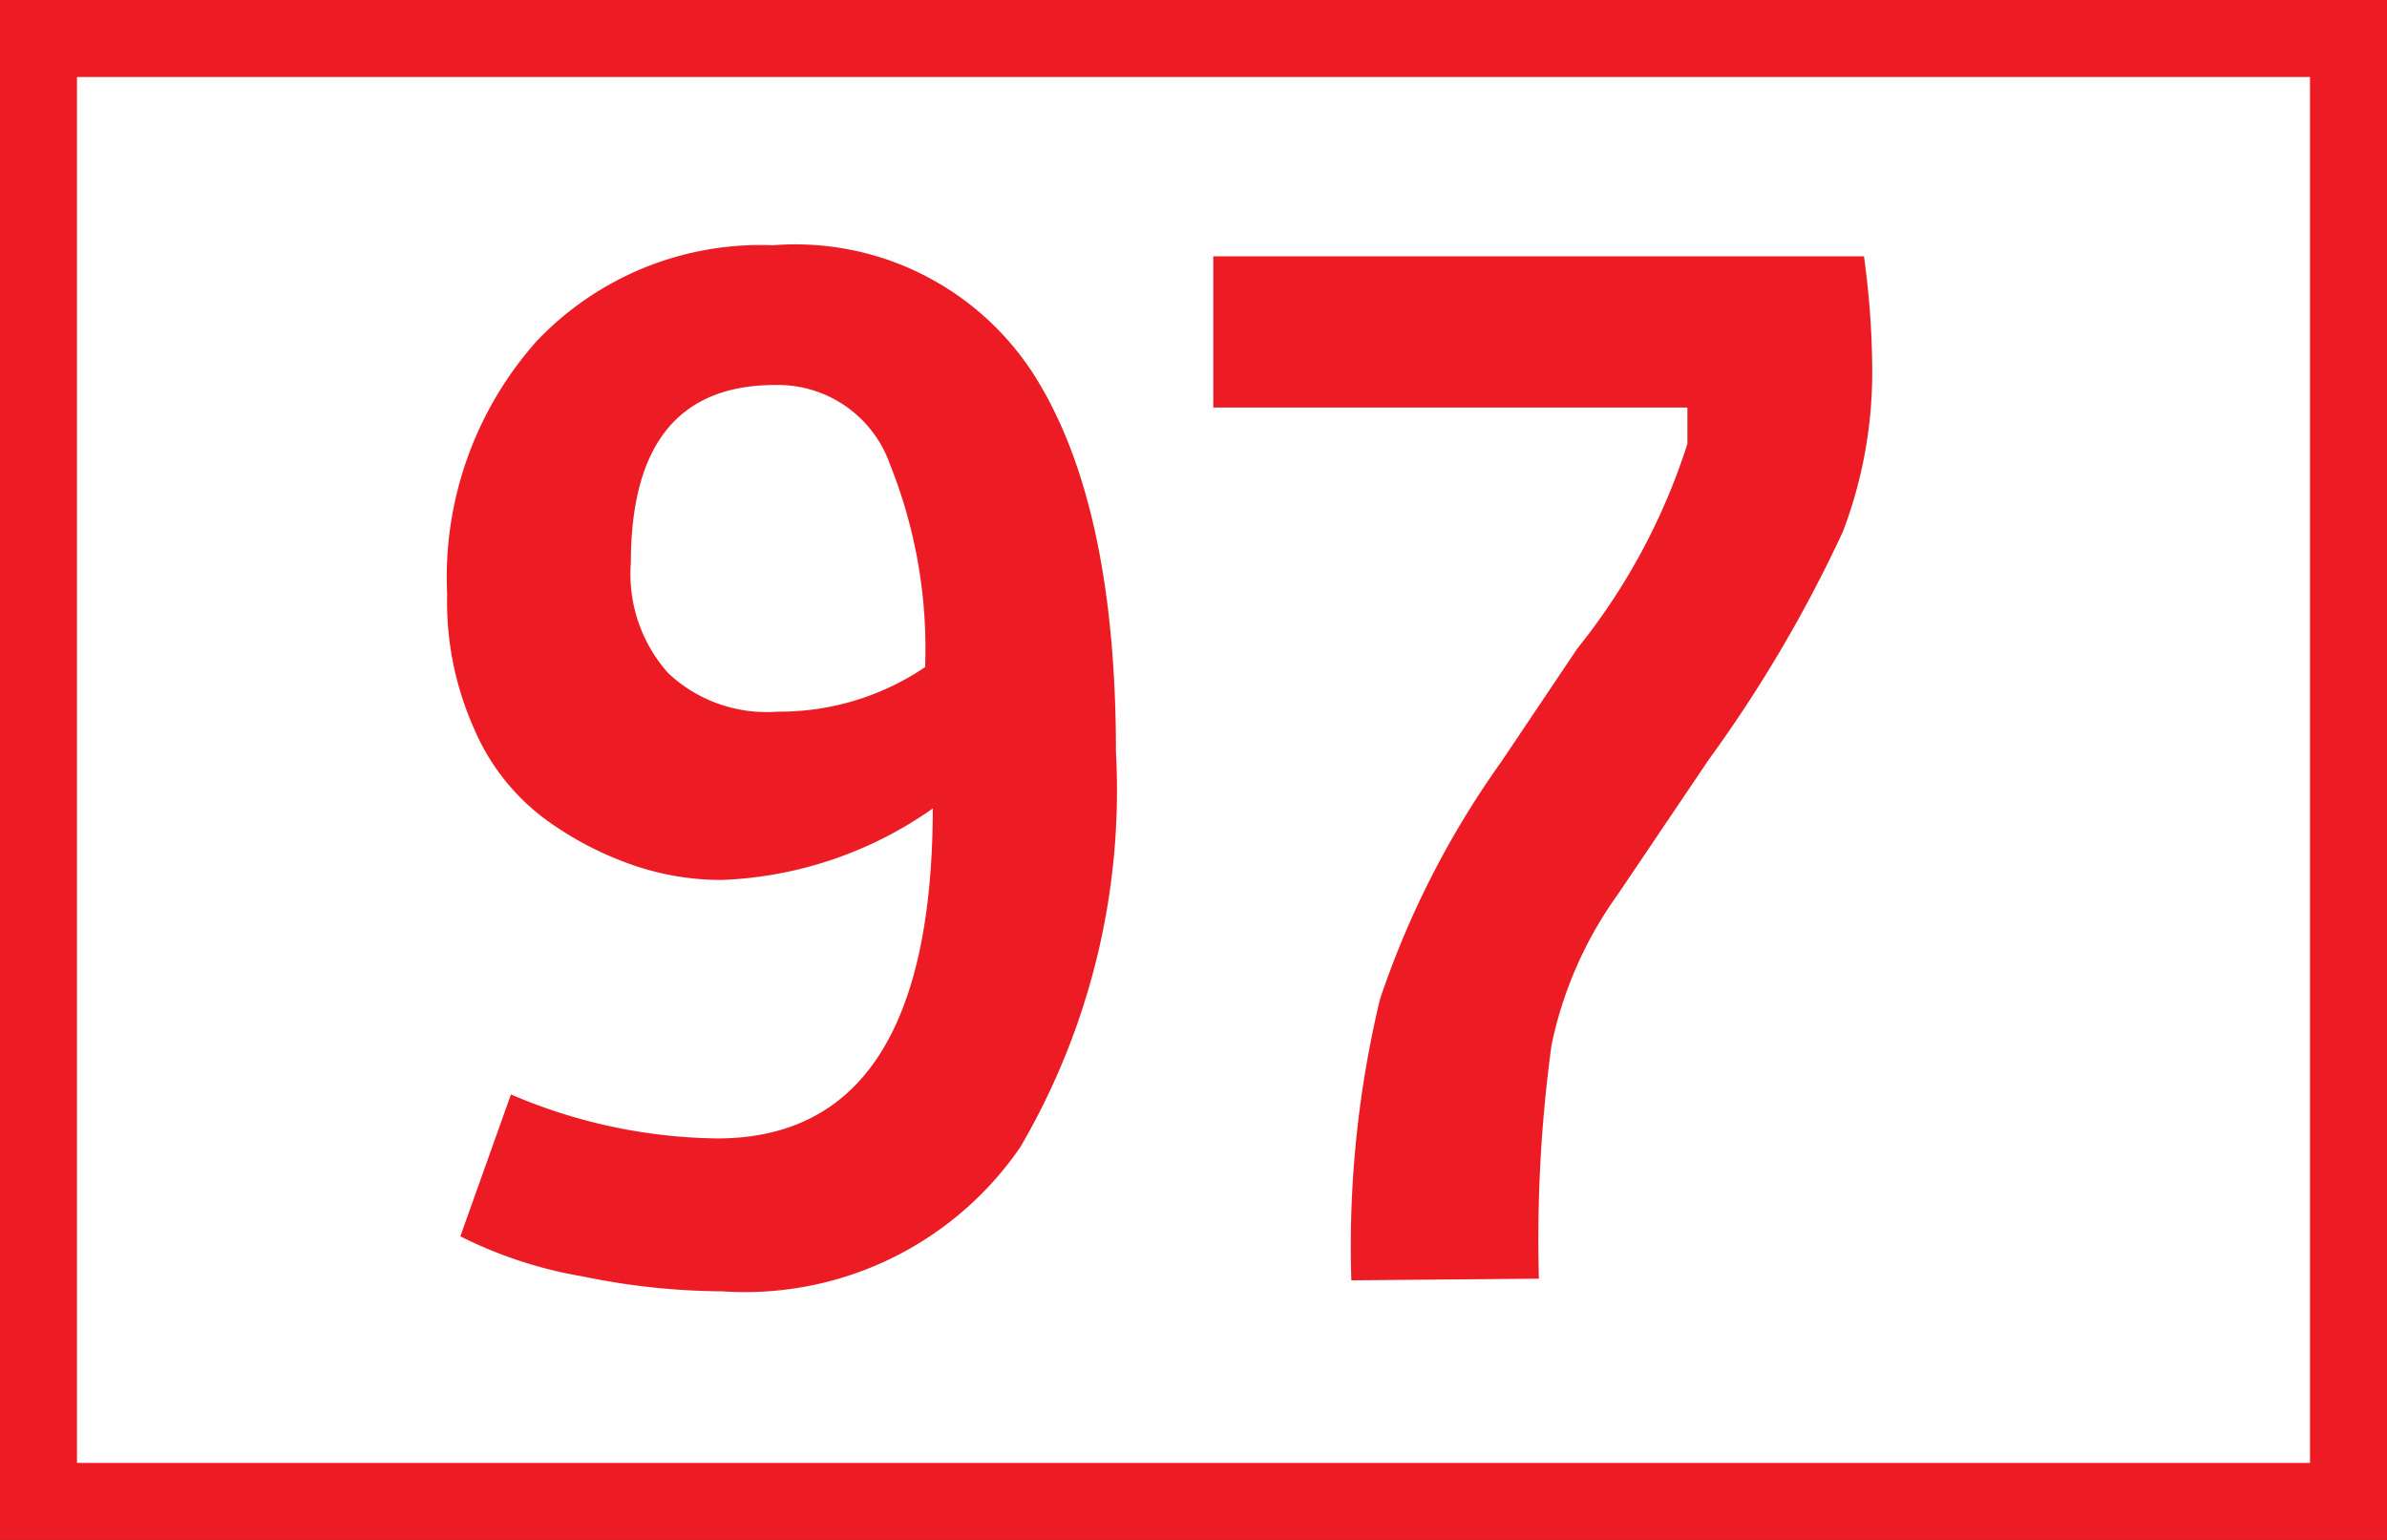
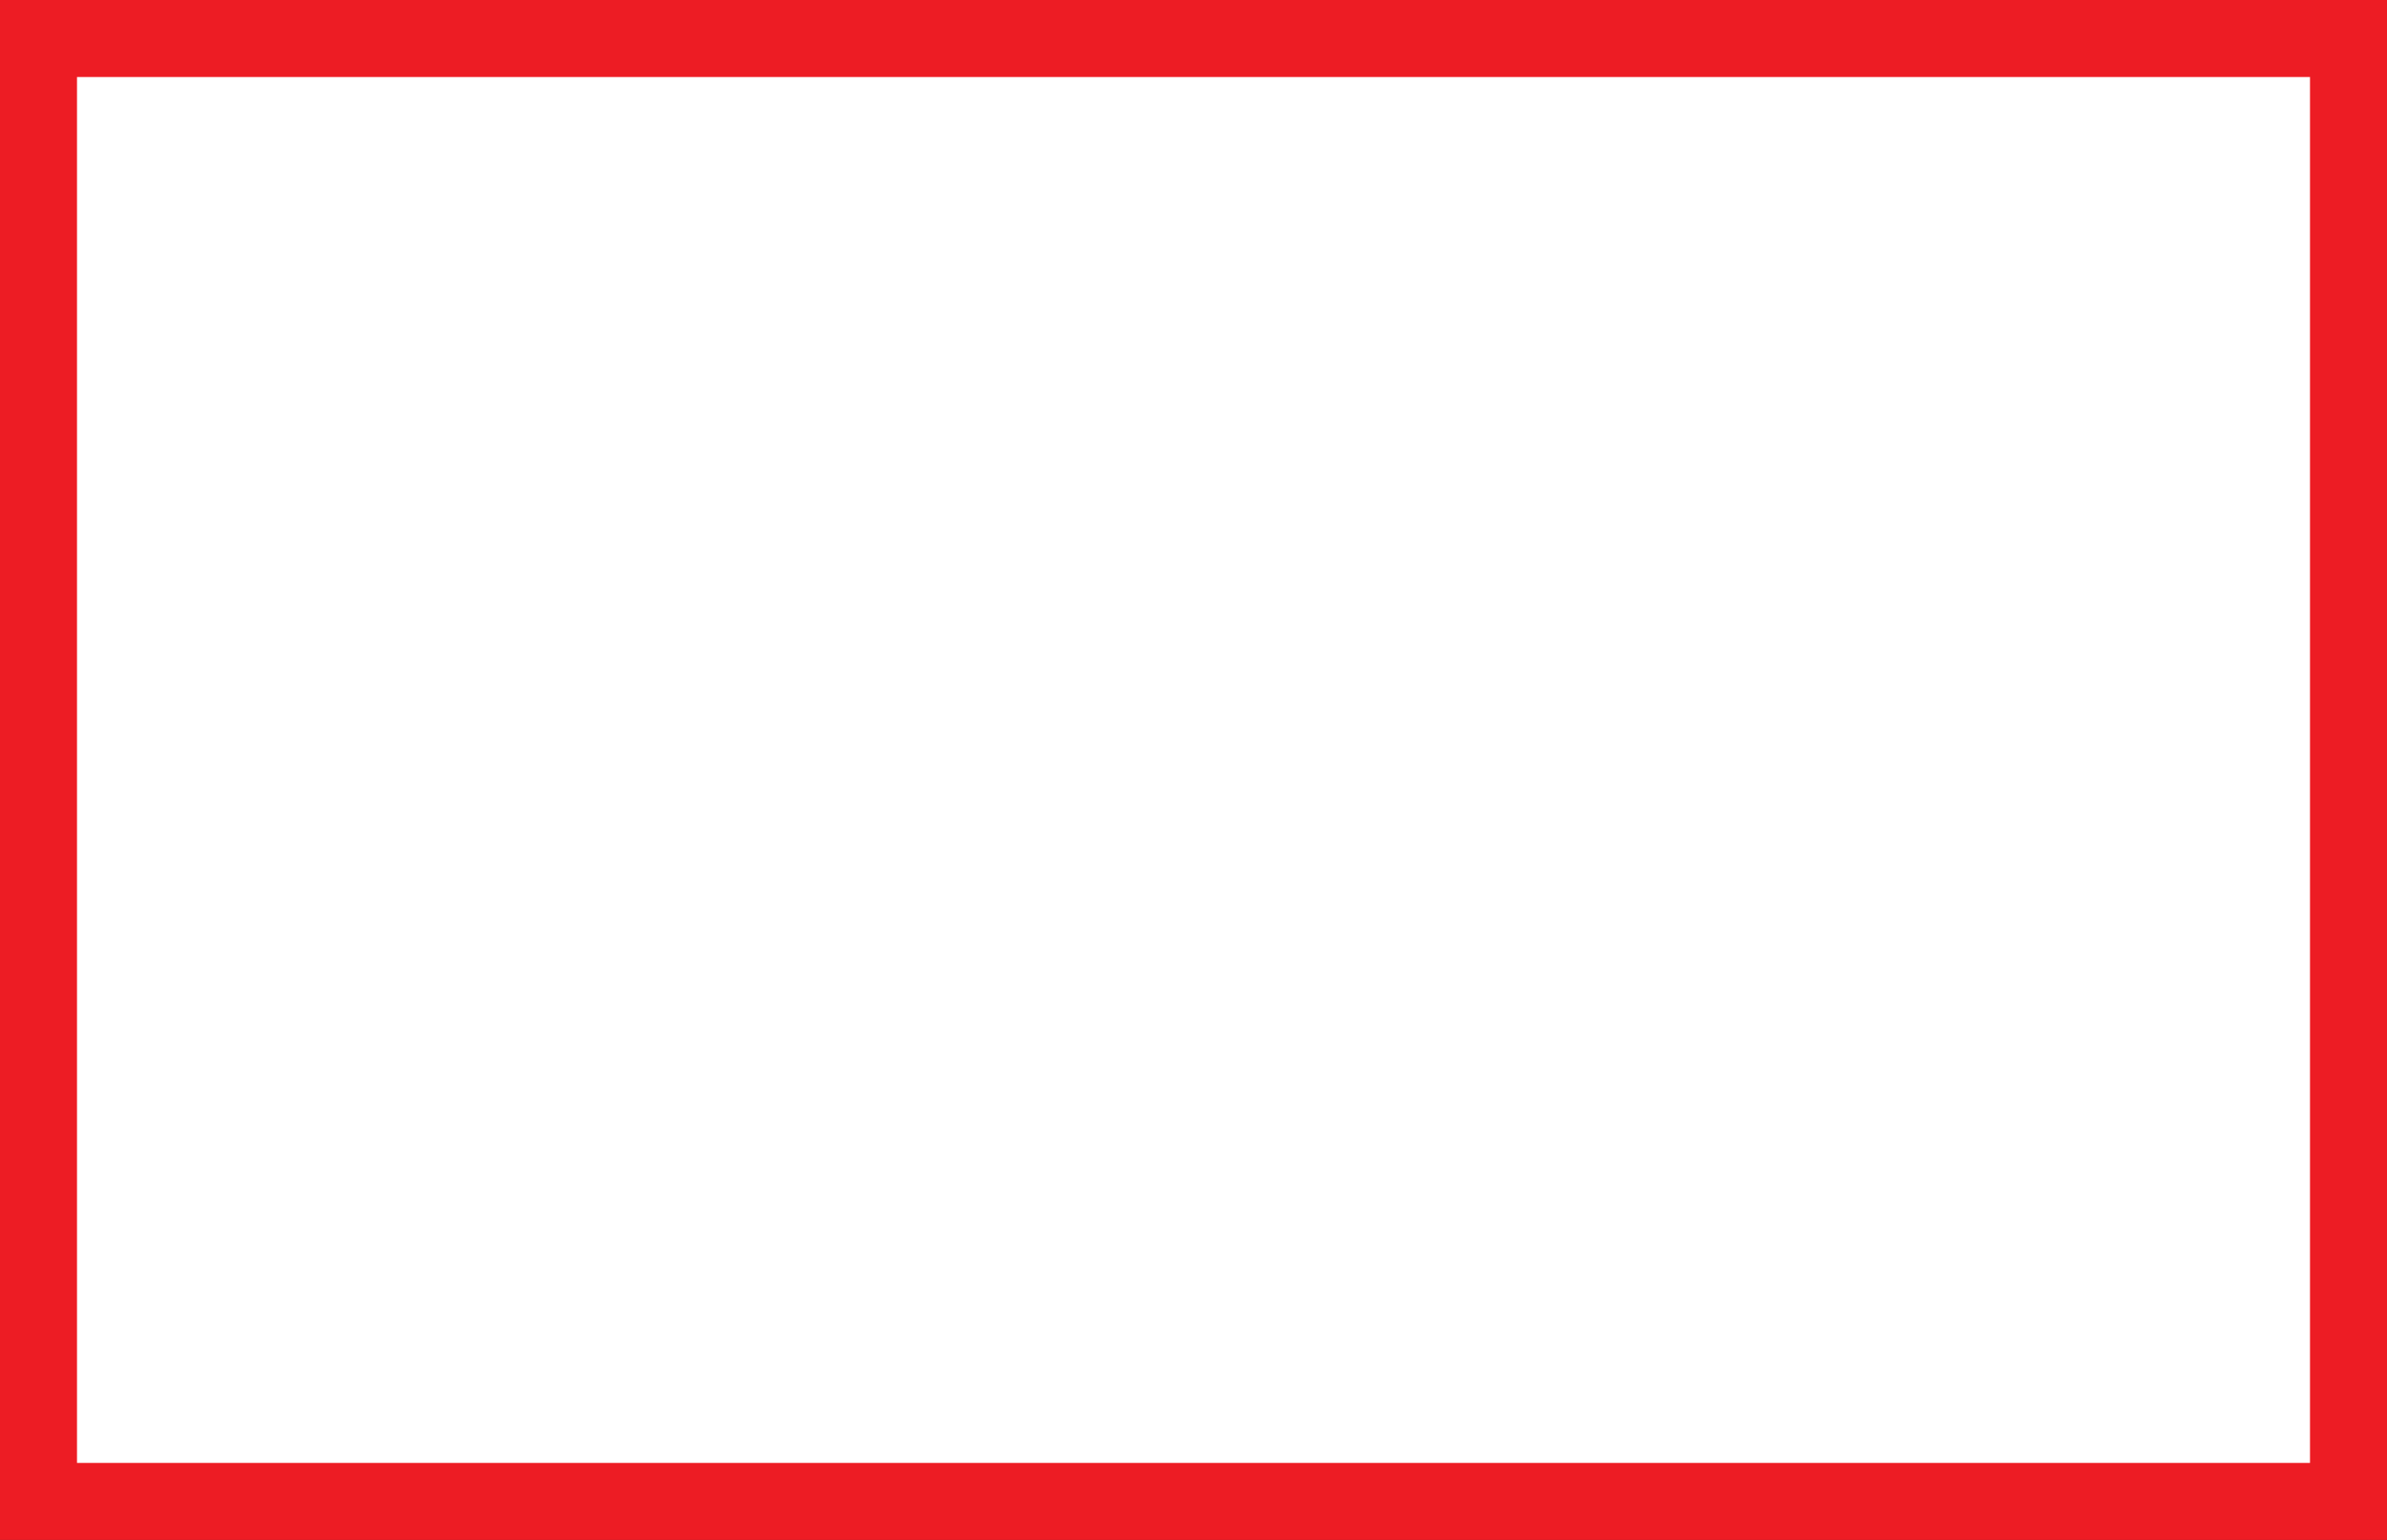
<svg xmlns="http://www.w3.org/2000/svg" id="Calque_1" data-name="Calque 1" viewBox="0 0 43.4 28">
  <rect x="0" y="0" width="43.4" height="28" fill="#333333" stroke="none" />
  <defs>
    <style>.cls-1{fill:#fff;stroke:#ed1c24;stroke-miterlimit:10;stroke-width:1.4px;}.cls-2{fill:#ed1c24;}</style>
  </defs>
  <path class="cls-1" d="M40.41.7h42V27.3h-42Z" transform="translate(-39.71 0)" />
-   <path class="cls-2" d="M48.08,22.48,49,19.9a9.77,9.77,0,0,0,3.75.8q3.91,0,3.92-6A7.11,7.11,0,0,1,52.83,16a4.92,4.92,0,0,1-1.64-.28,6,6,0,0,1-1.6-.85,4,4,0,0,1-1.26-1.62,5.65,5.65,0,0,1-.49-2.44,6.46,6.46,0,0,1,1.63-4.61,5.61,5.61,0,0,1,4.29-1.74A5.15,5.15,0,0,1,58.5,6.8Q60,9.15,60,13.67a12.85,12.85,0,0,1-1.74,7.19,6.07,6.07,0,0,1-5.42,2.62,12.75,12.75,0,0,1-2.53-.27A7.86,7.86,0,0,1,48.08,22.48Zm5.77-9.54a4.72,4.72,0,0,0,2.68-.81,9,9,0,0,0-.64-3.69A2.16,2.16,0,0,0,53.81,7c-1.76,0-2.63,1.08-2.63,3.24a2.7,2.7,0,0,0,.68,2A2.61,2.61,0,0,0,53.85,12.94ZM64.28,23.28a19.27,19.27,0,0,1,.52-5.11A16.39,16.39,0,0,1,67,13.86l1.39-2.07a11.51,11.51,0,0,0,2-3.72c0-.3,0-.51,0-.66H61.77V4.66H73.6a15.44,15.44,0,0,1,.15,2,8.15,8.15,0,0,1-.53,3,24.72,24.72,0,0,1-2.44,4.15l-1.66,2.46A7.19,7.19,0,0,0,67.92,19a26.16,26.16,0,0,0-.23,4.25Z" transform="translate(-39.71 0)" />
</svg>